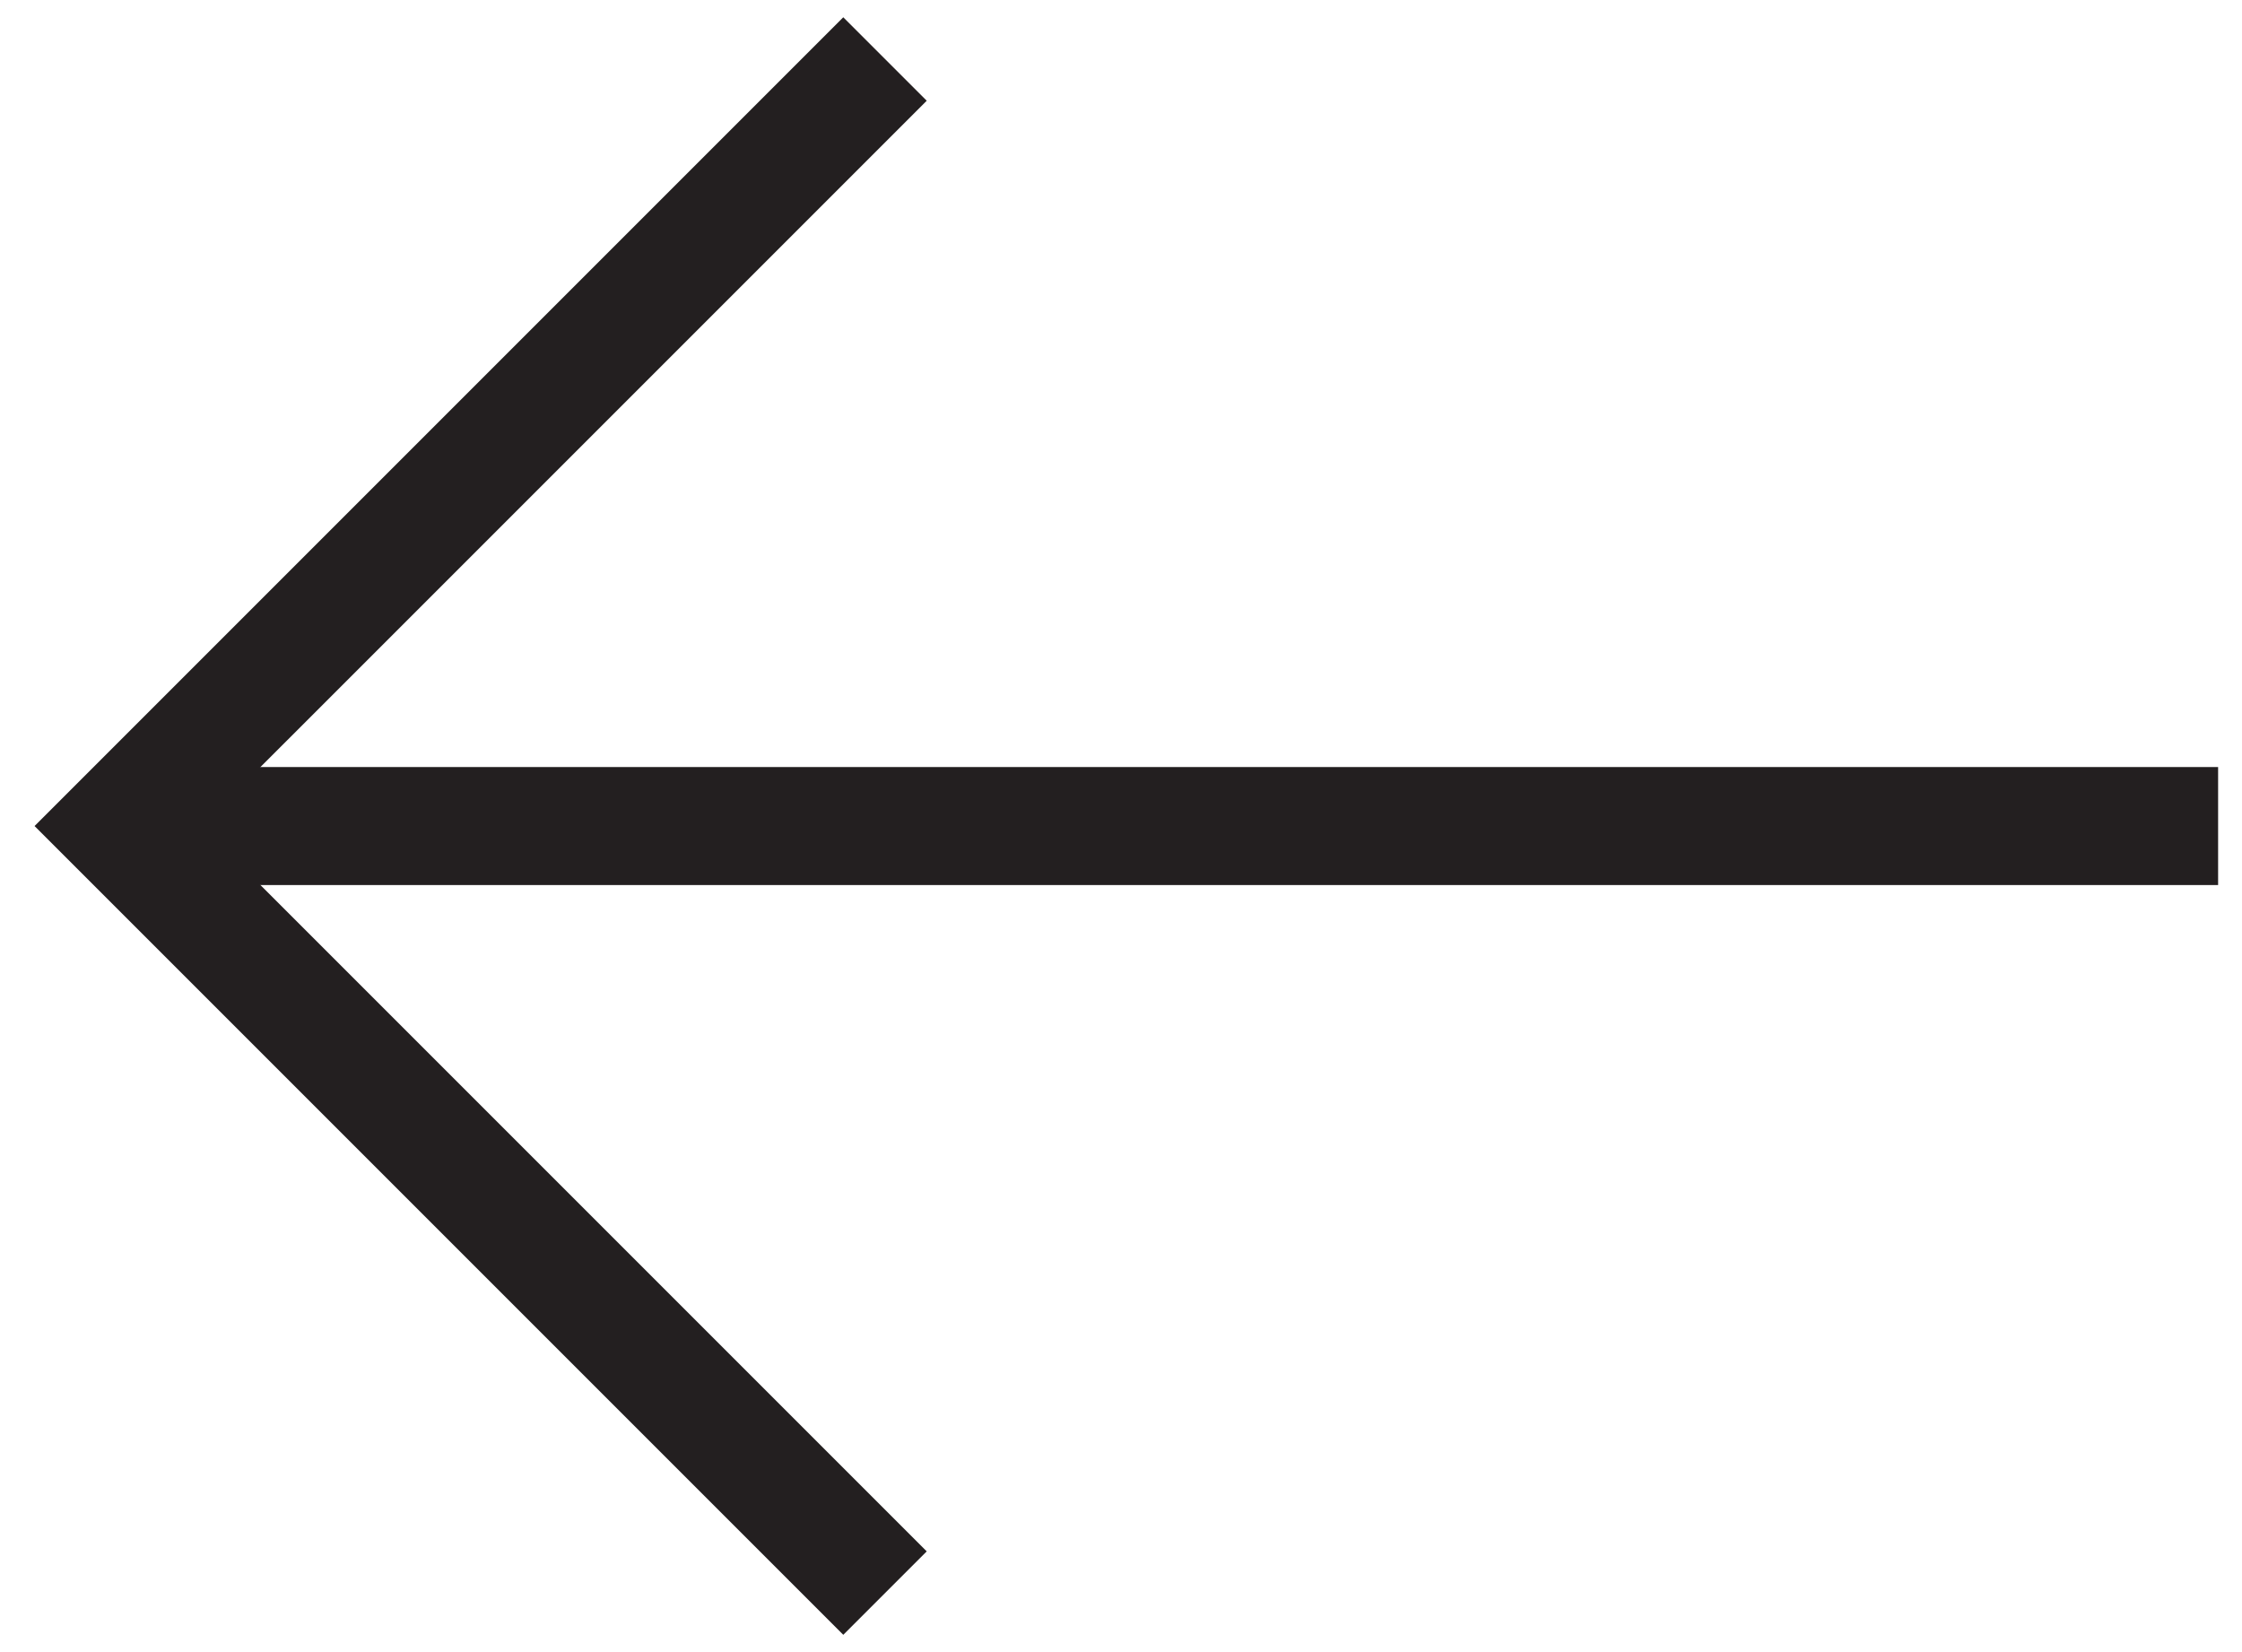
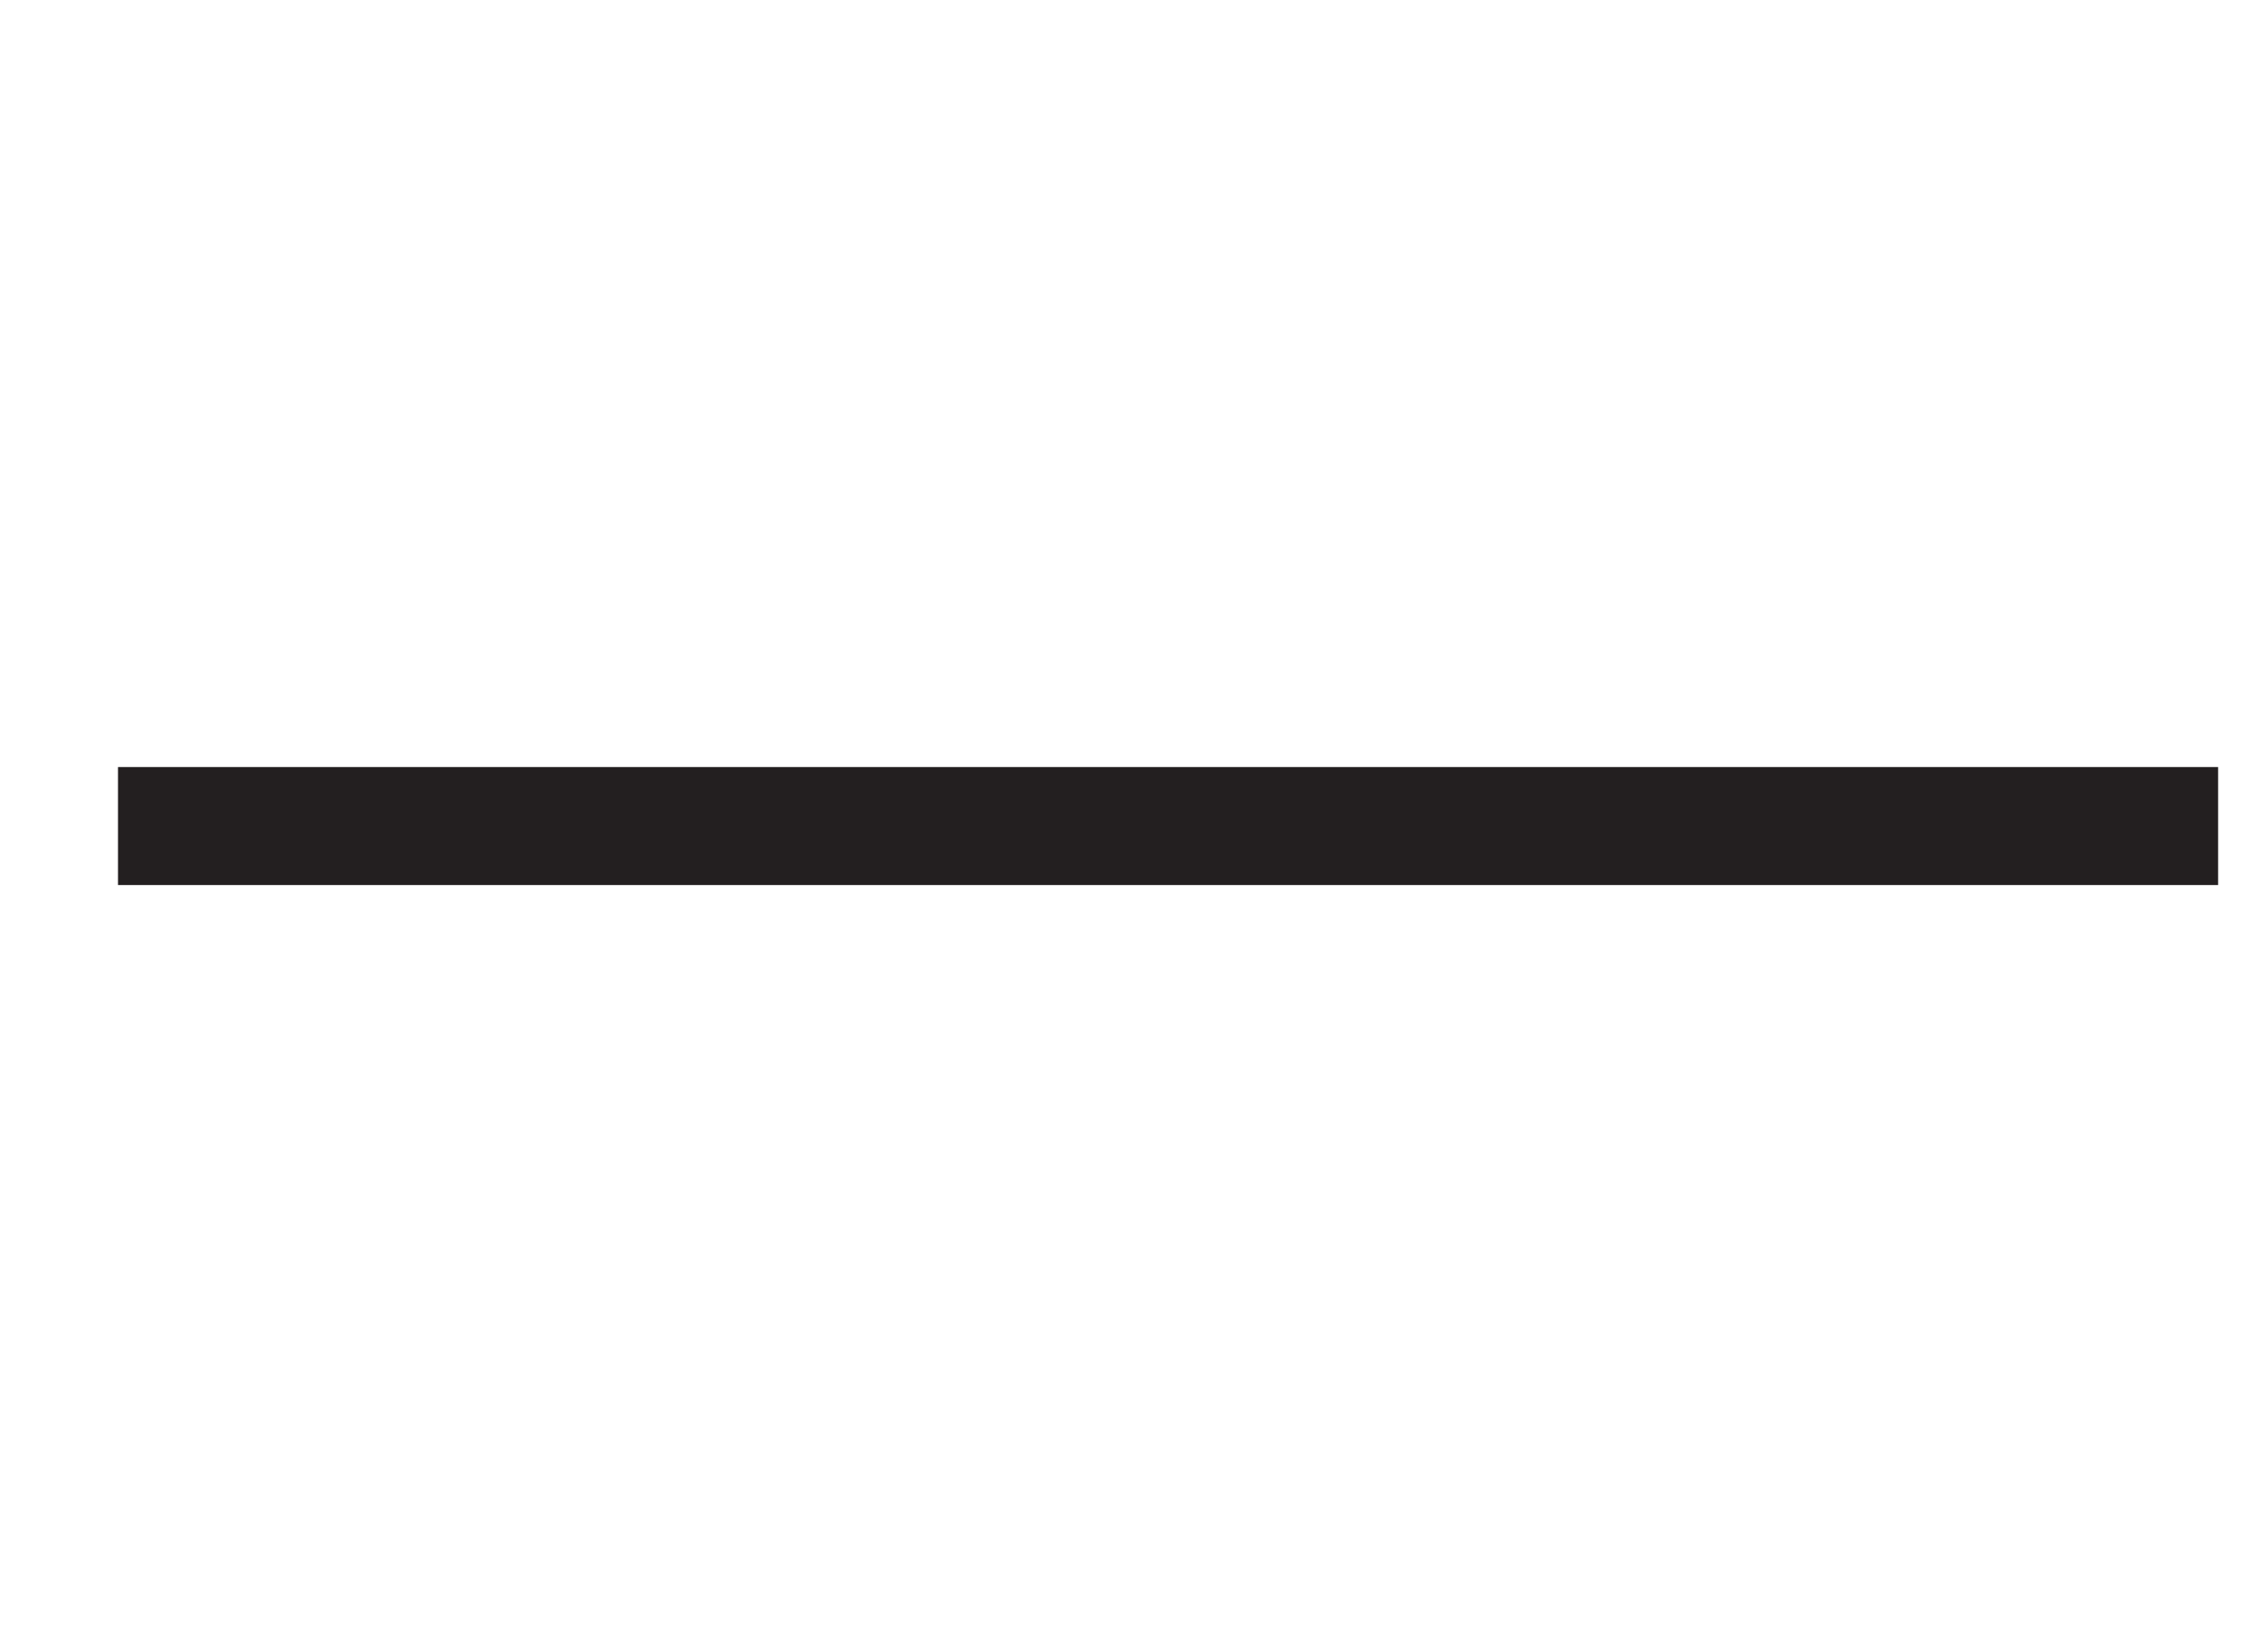
<svg xmlns="http://www.w3.org/2000/svg" width="38" height="28" viewBox="0 0 38 28" fill="none">
-   <path d="M15 1L2 14L15 27" stroke="#231F20" stroke-width="2" />
  <path d="M37.595 14L2 14" stroke="#231F20" stroke-width="2" />
</svg>